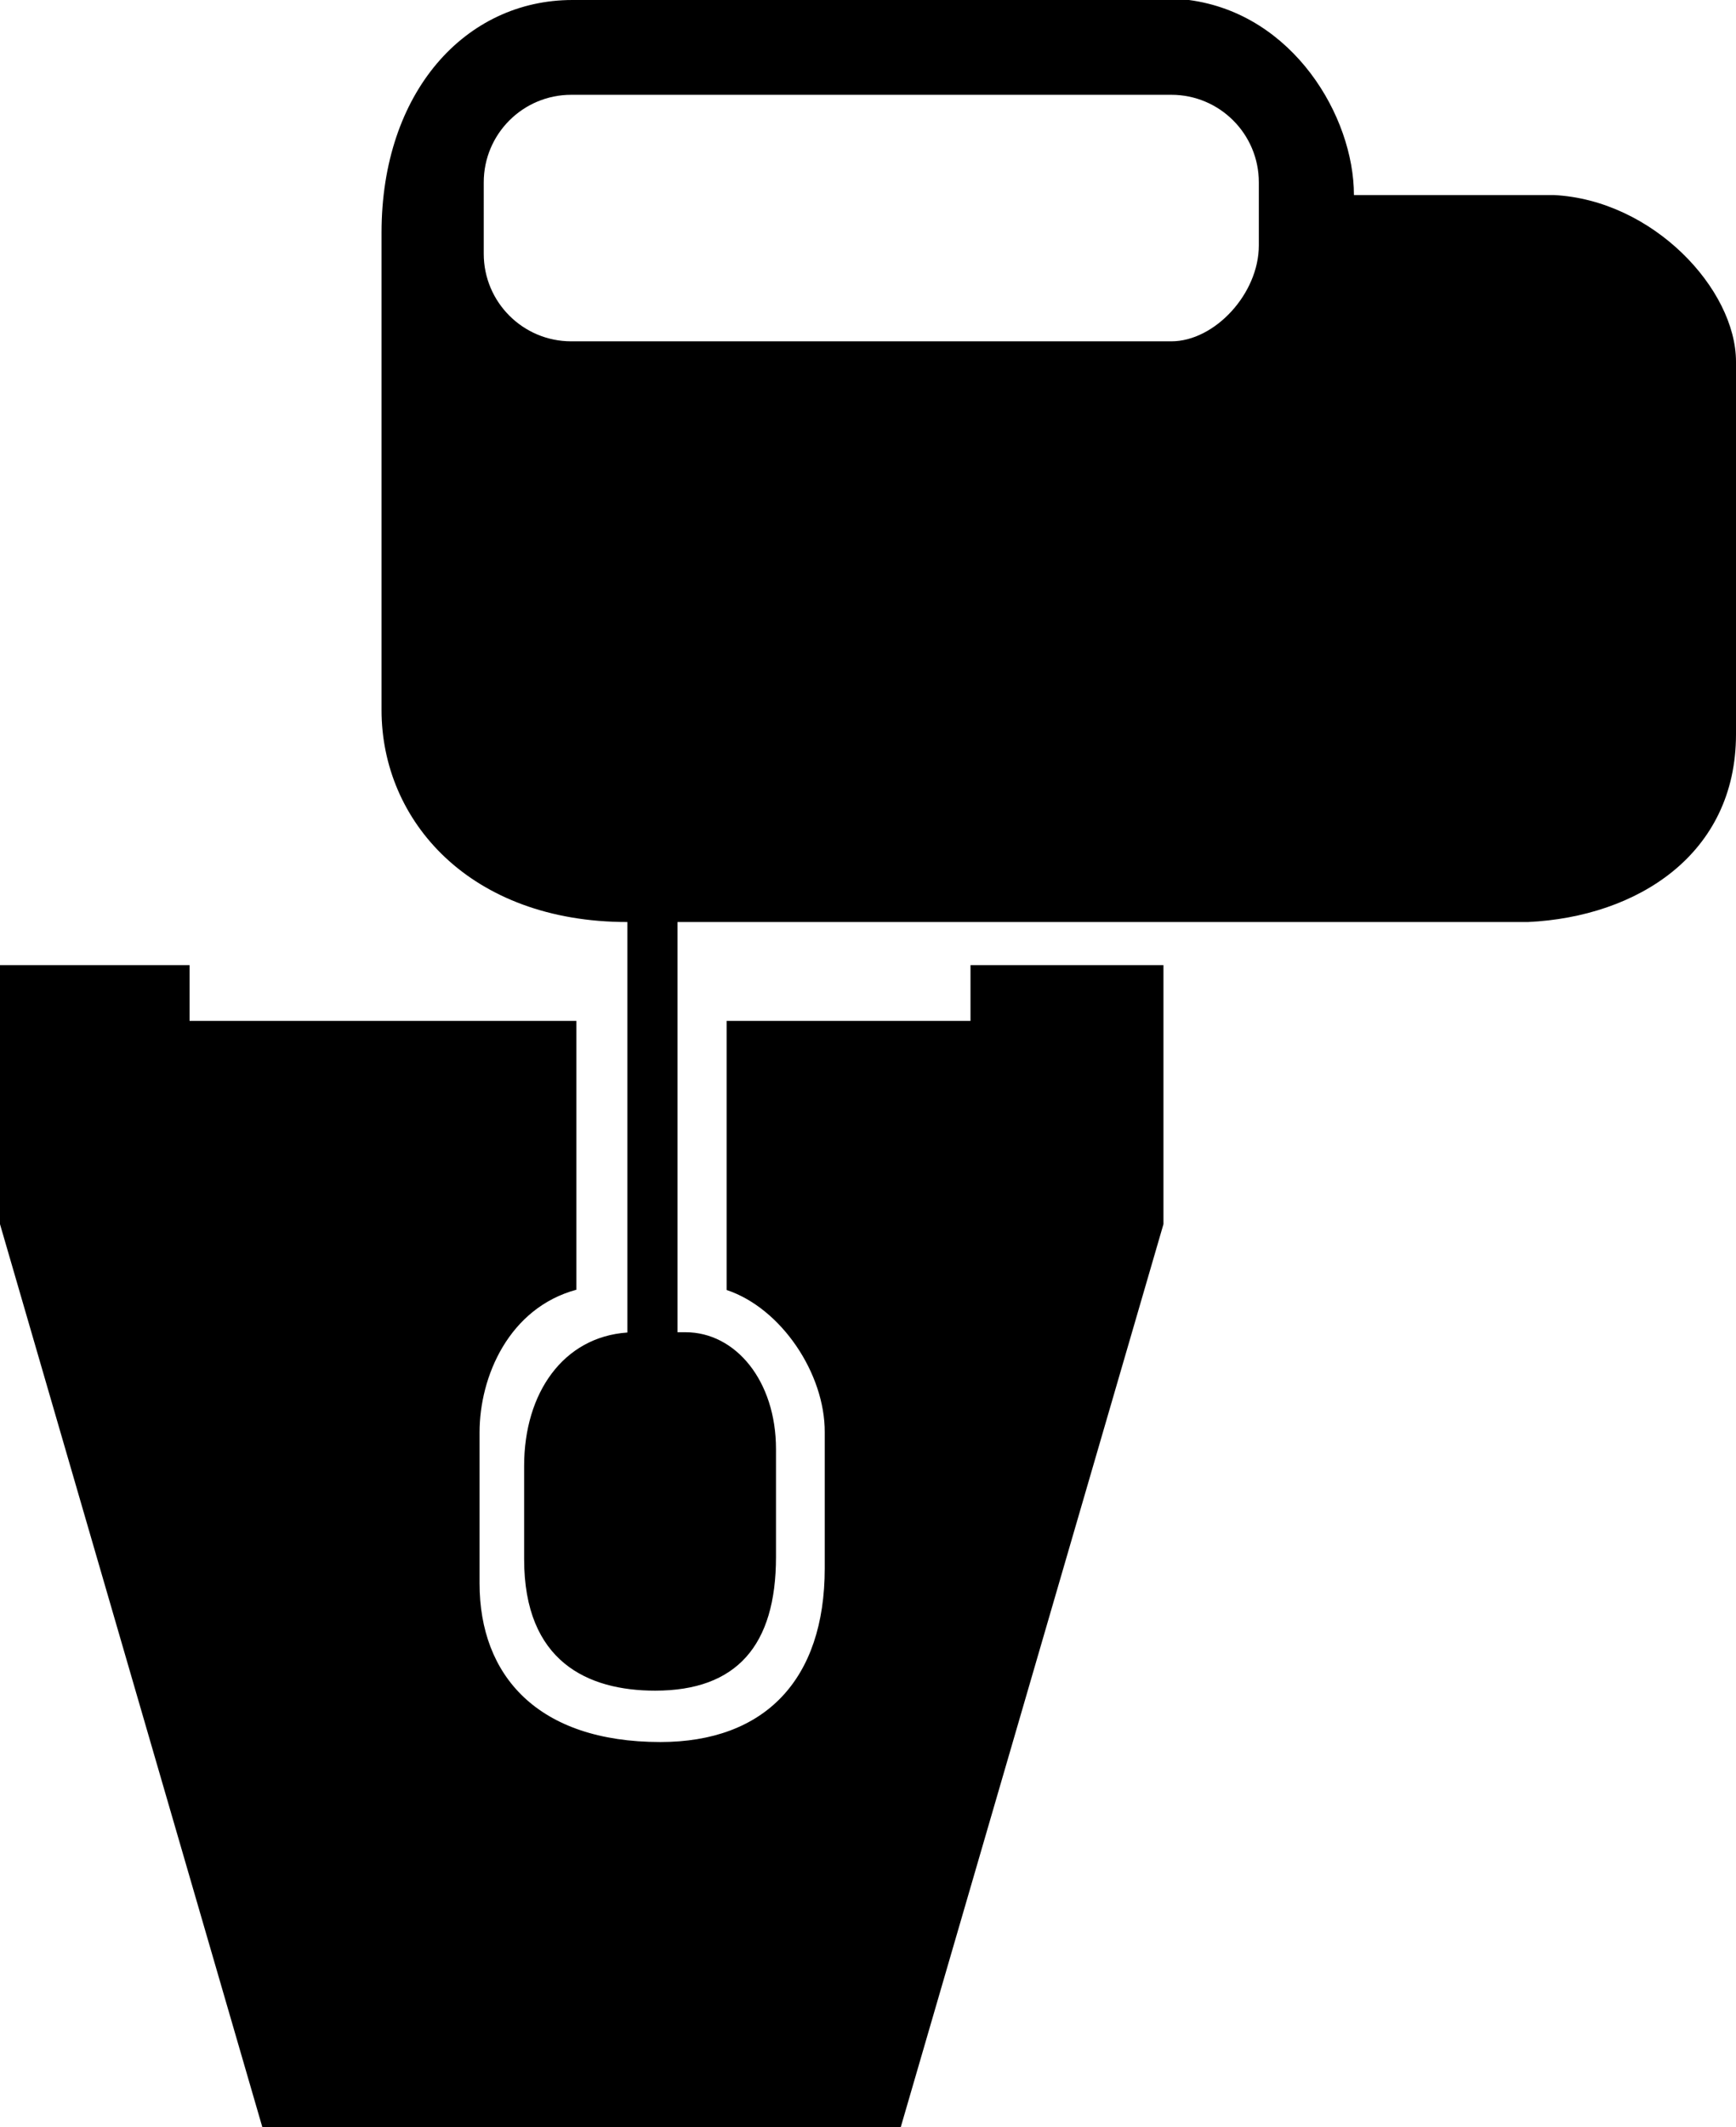
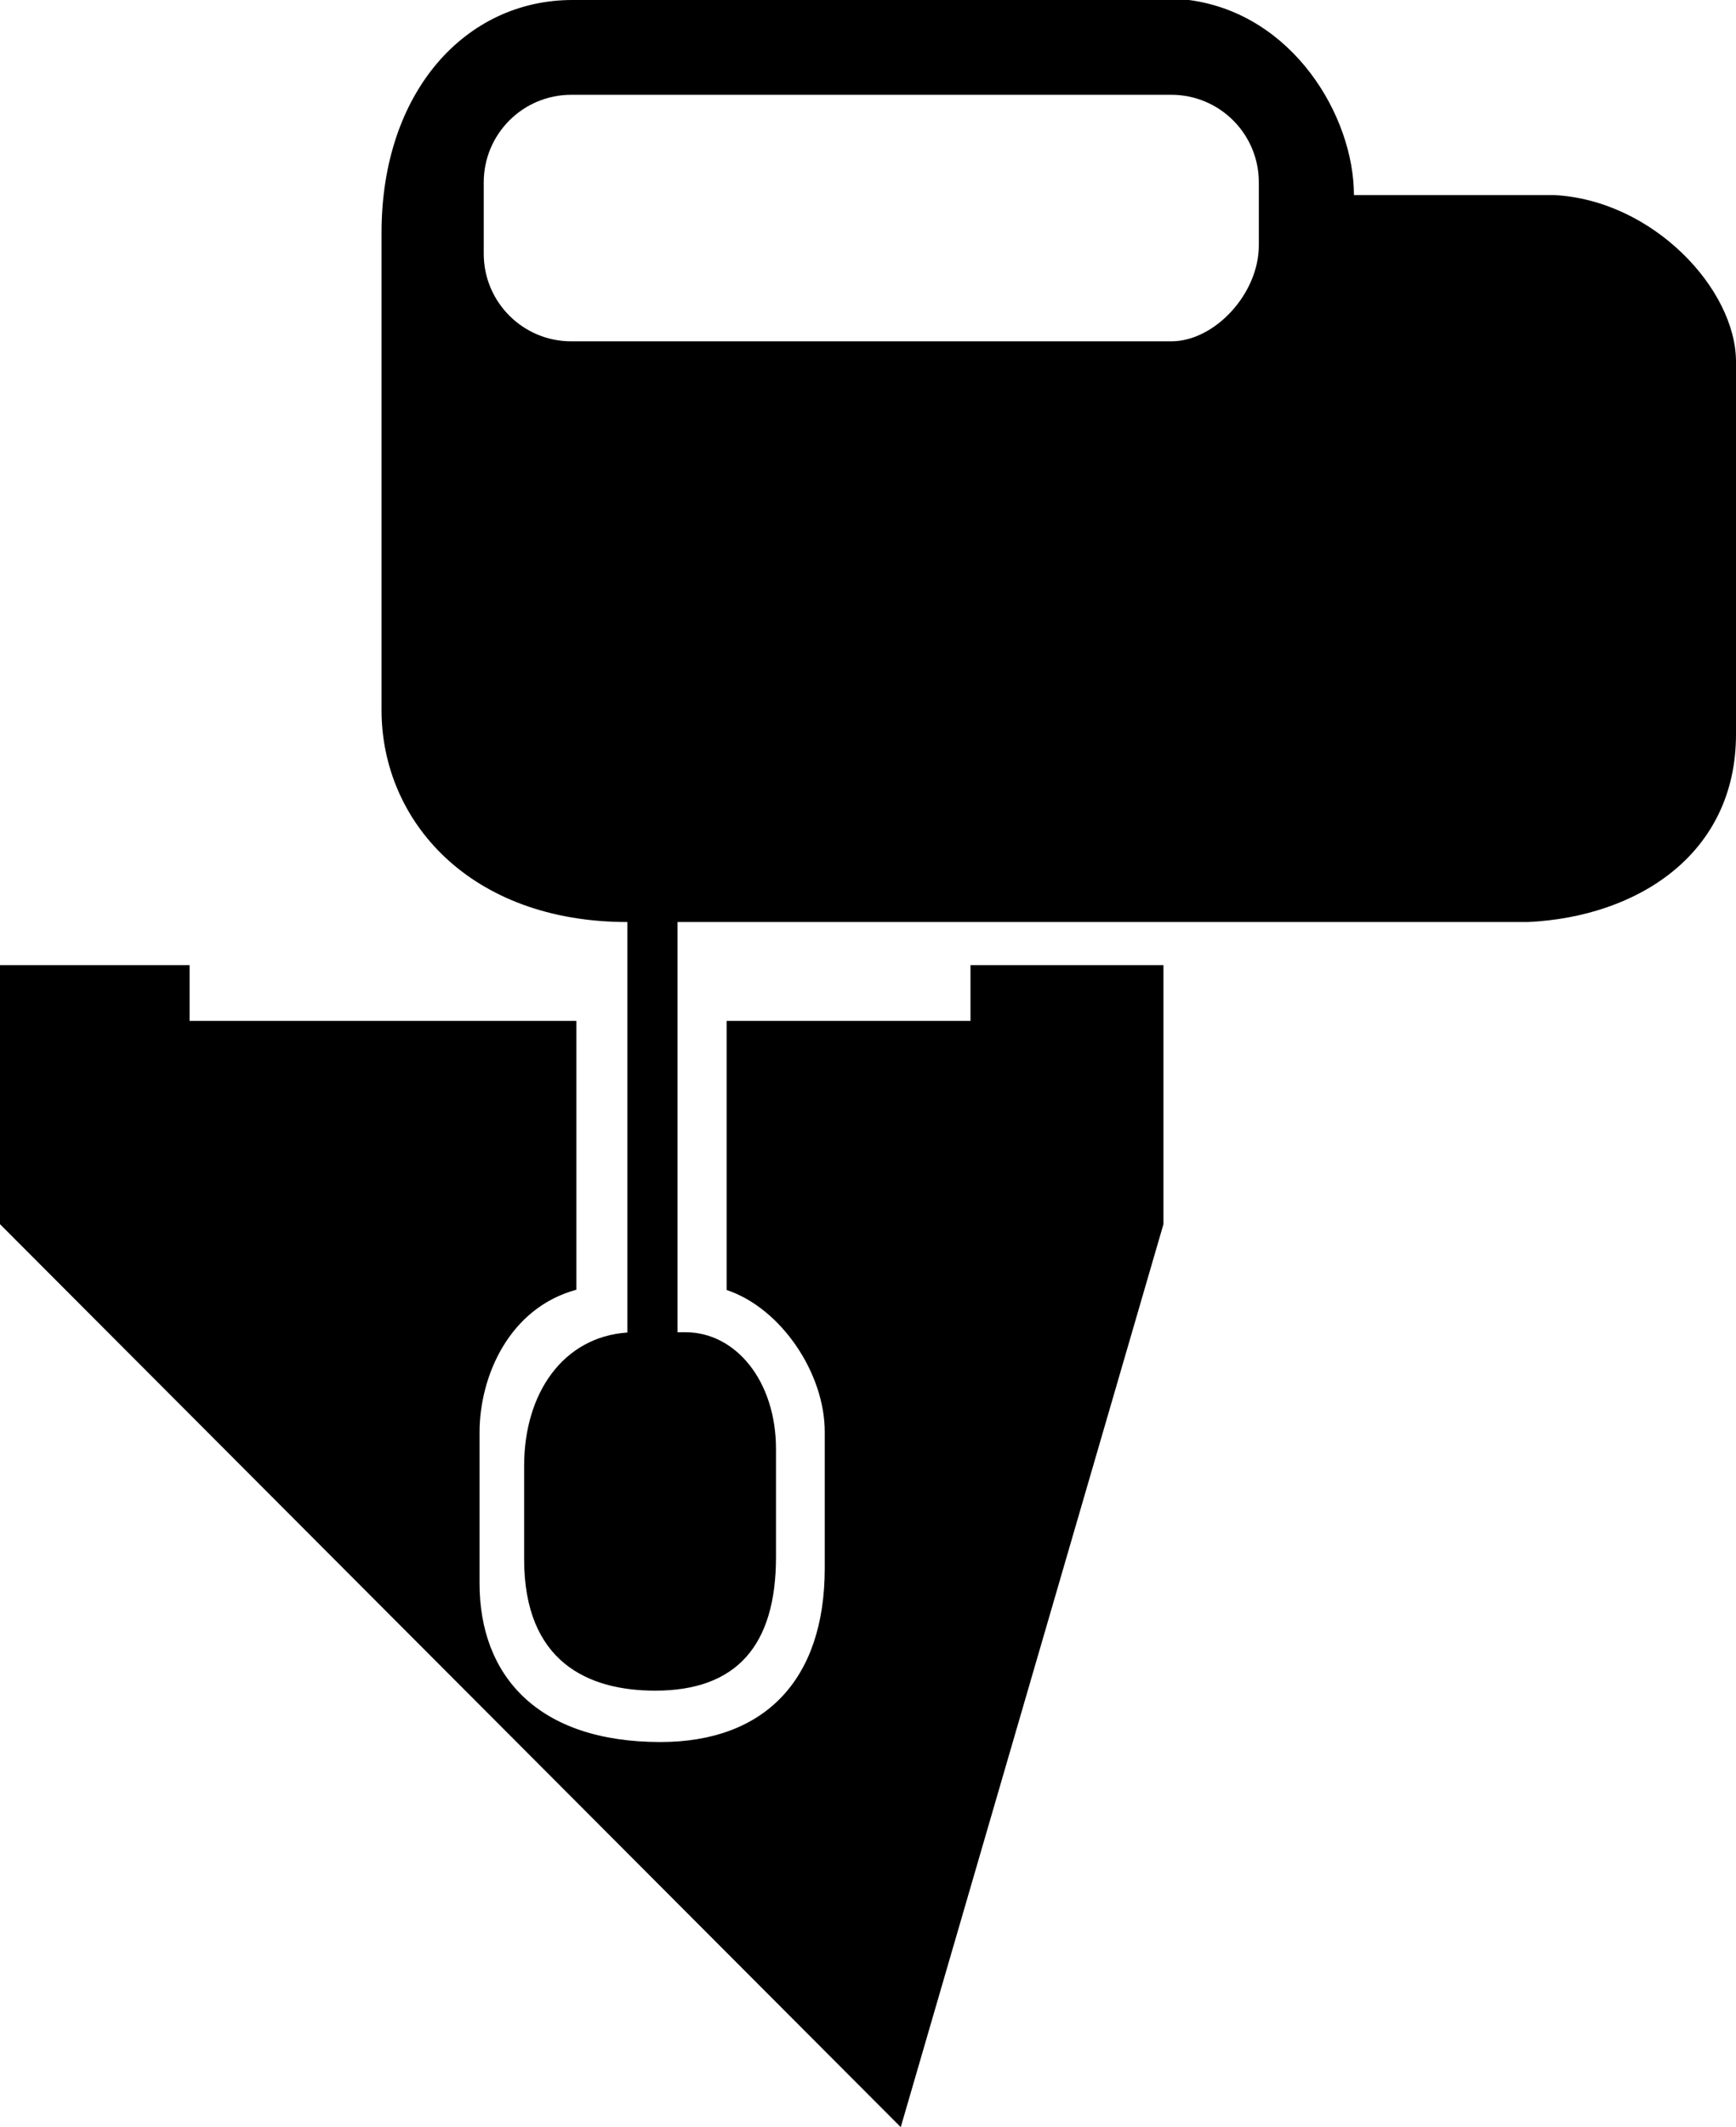
<svg xmlns="http://www.w3.org/2000/svg" version="1.1" viewBox="0 0 418 512" fill="currentColor">
-   <path d="M159.014,419.303c25.042,0,39.569-14.923,39.569-41.818v-32.712c0.077-14.139-10.462-29.895-23.622-34.272v-64.769h58.72v-13.419h46.461v62.342L216.885,512H63.167L0,294.655v-62.342h45.641v13.419h93.134v64.708c-16.154,4.382-23.304,20.78-23.304,34.334v36.368C115.471,403.264,129.406,419.303,159.014,419.303z M157.756,406.94c19.578,0,29.091-10.836,29.091-32.176V348.808c0-16.451-9.726-28.139-21.78-28.139c-0.401,0-1.018,0-1.94,0v-98.738h204.808C394.196,220.697,418,205.659,418,176.746V87.076c0-17.482-20.006-38.927-43.842-40.128h-48.152c0-18.896-14.61-43.619-39.725-46.948H137.824c-25.764,0-45.955,22.157-45.955,55.982v114.944c0,26.7,21.32,51.005,59.196,51.005v98.806c-15.409,1.053-24.862,14.518-24.862,32.092v22.477C126.203,399.921,141.49,406.94,157.756,406.94z M282.034,82.156H137.547c-11.636,0-21.069-9.433-21.069-21.069V43.887c0-11.636,9.433-21.069,21.069-21.069h144.488c11.636,0,21.069,9.433,21.069,21.069v15.189C303.103,70.713,292.467,82.156,282.034,82.156z" />
+   <path d="M159.014,419.303c25.042,0,39.569-14.923,39.569-41.818v-32.712c0.077-14.139-10.462-29.895-23.622-34.272v-64.769h58.72v-13.419h46.461v62.342L216.885,512L0,294.655v-62.342h45.641v13.419h93.134v64.708c-16.154,4.382-23.304,20.78-23.304,34.334v36.368C115.471,403.264,129.406,419.303,159.014,419.303z M157.756,406.94c19.578,0,29.091-10.836,29.091-32.176V348.808c0-16.451-9.726-28.139-21.78-28.139c-0.401,0-1.018,0-1.94,0v-98.738h204.808C394.196,220.697,418,205.659,418,176.746V87.076c0-17.482-20.006-38.927-43.842-40.128h-48.152c0-18.896-14.61-43.619-39.725-46.948H137.824c-25.764,0-45.955,22.157-45.955,55.982v114.944c0,26.7,21.32,51.005,59.196,51.005v98.806c-15.409,1.053-24.862,14.518-24.862,32.092v22.477C126.203,399.921,141.49,406.94,157.756,406.94z M282.034,82.156H137.547c-11.636,0-21.069-9.433-21.069-21.069V43.887c0-11.636,9.433-21.069,21.069-21.069h144.488c11.636,0,21.069,9.433,21.069,21.069v15.189C303.103,70.713,292.467,82.156,282.034,82.156z" />
</svg>